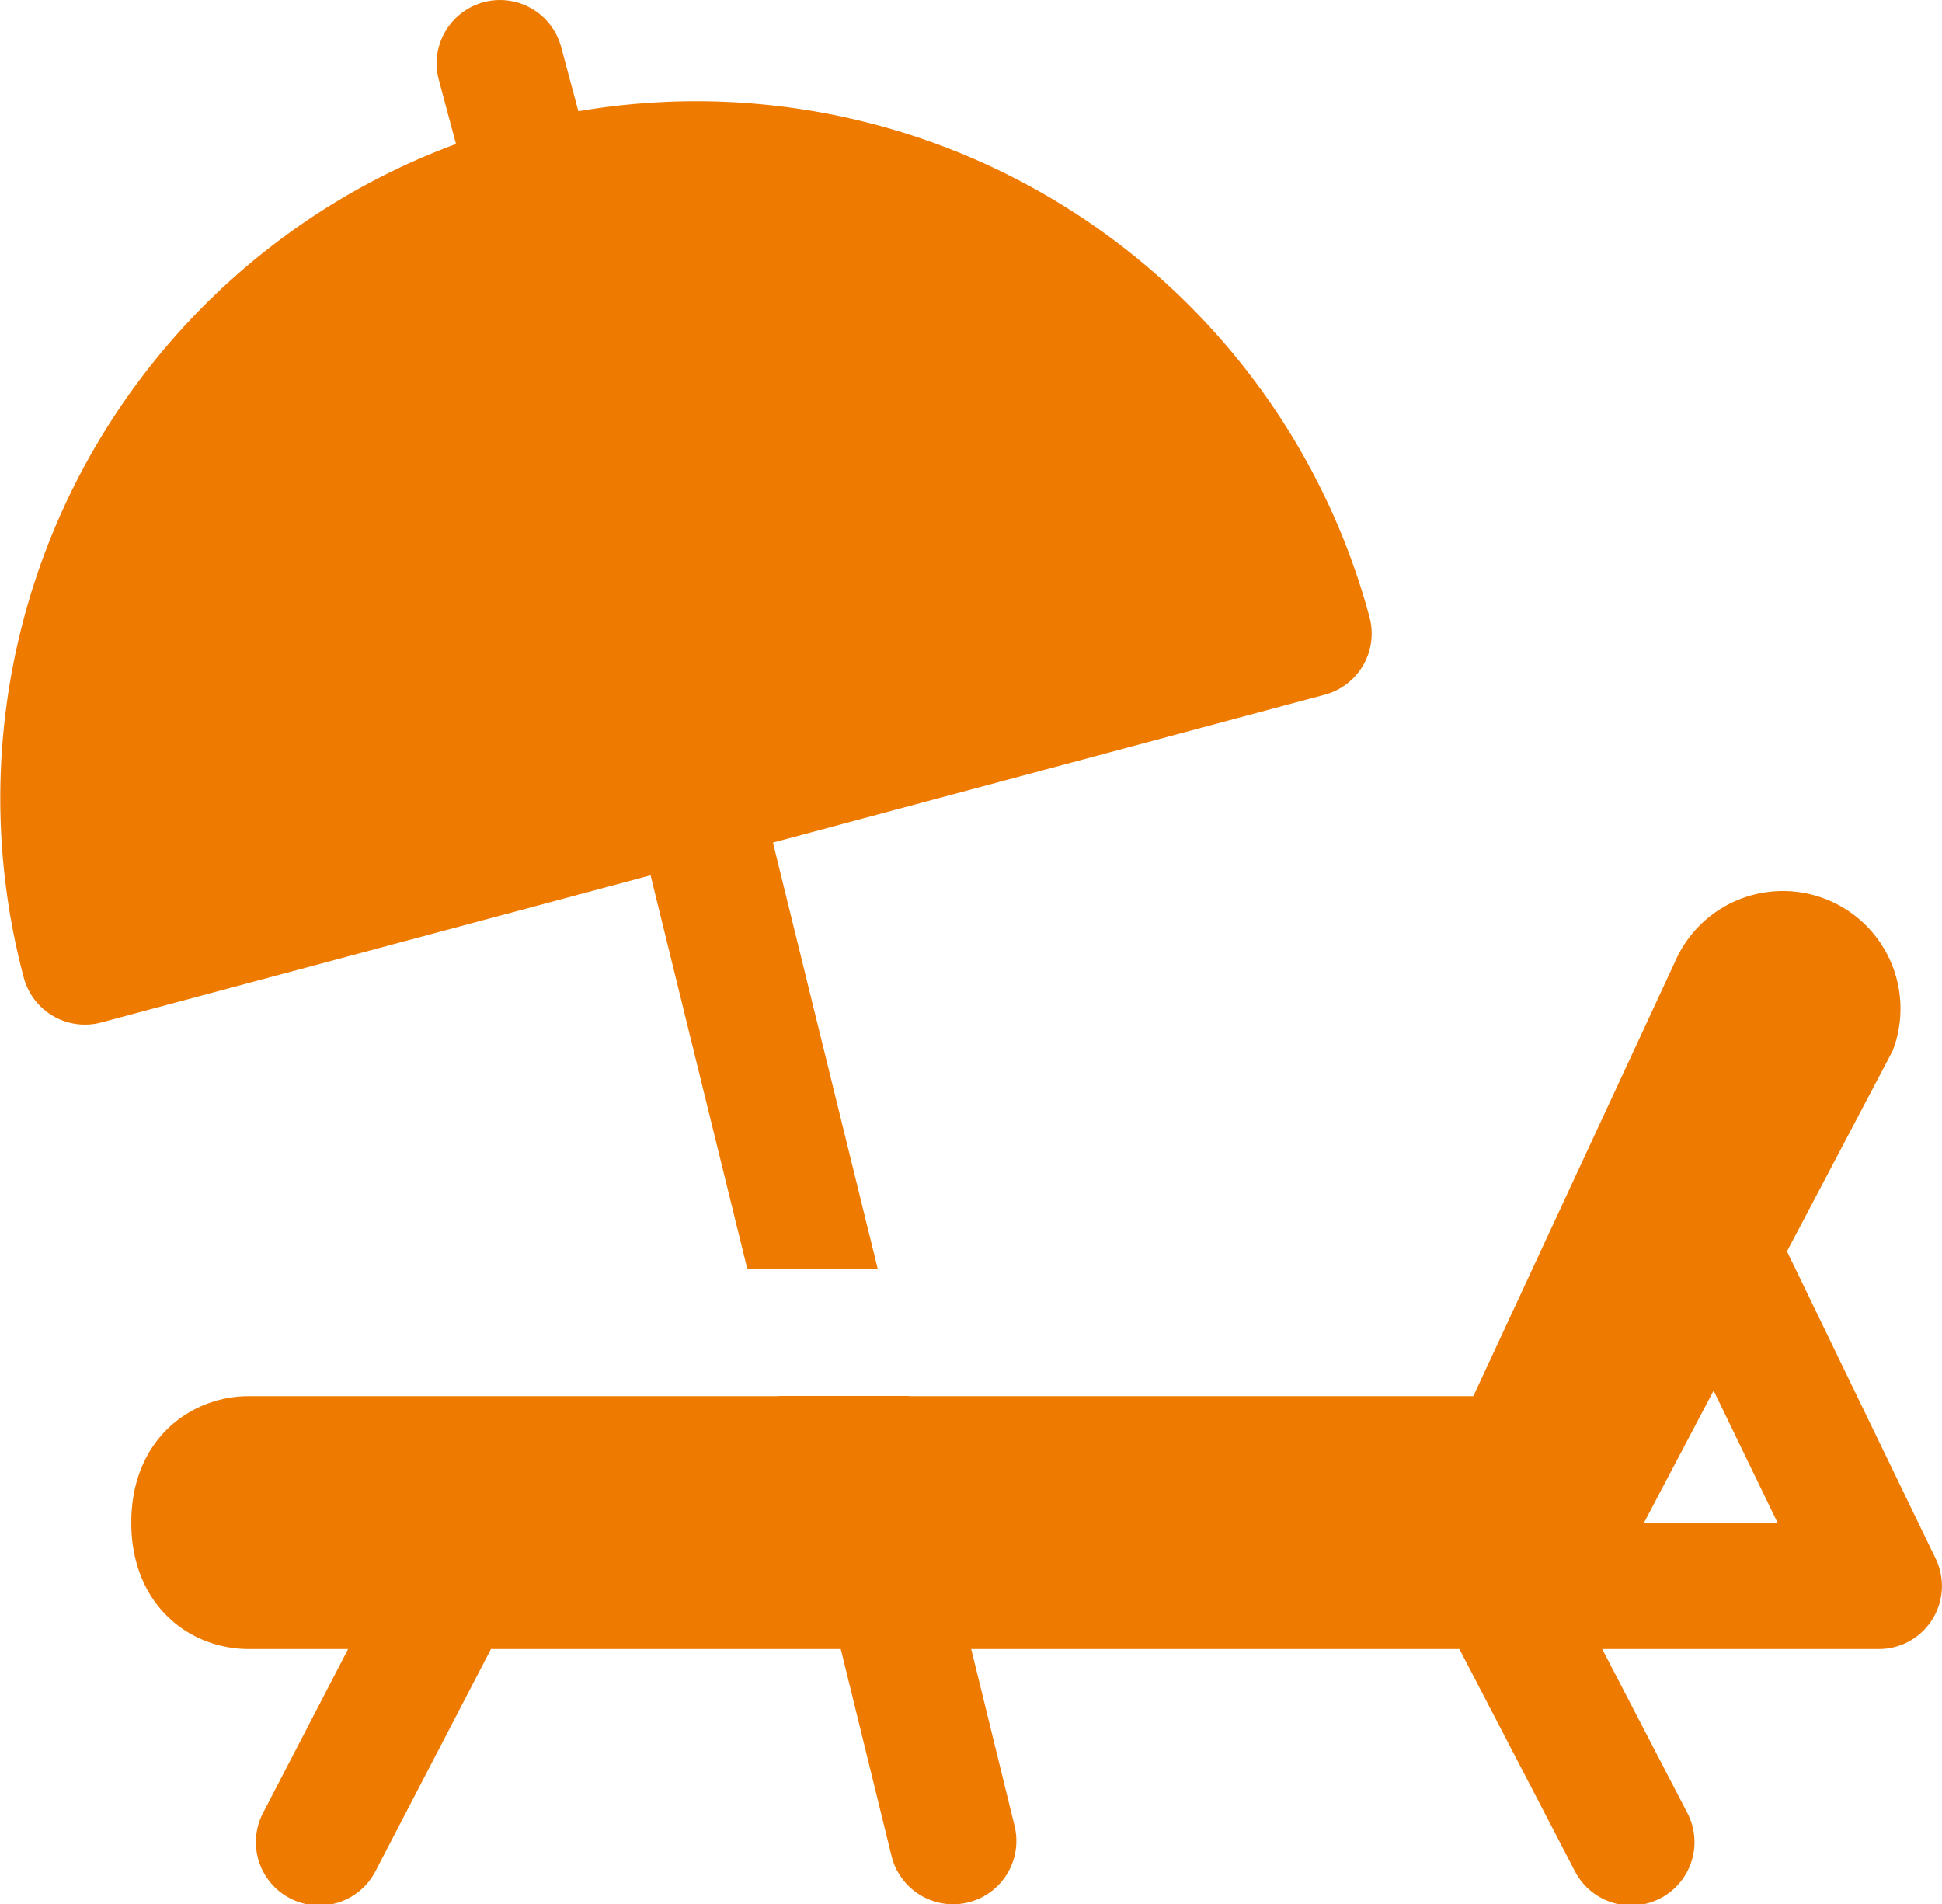
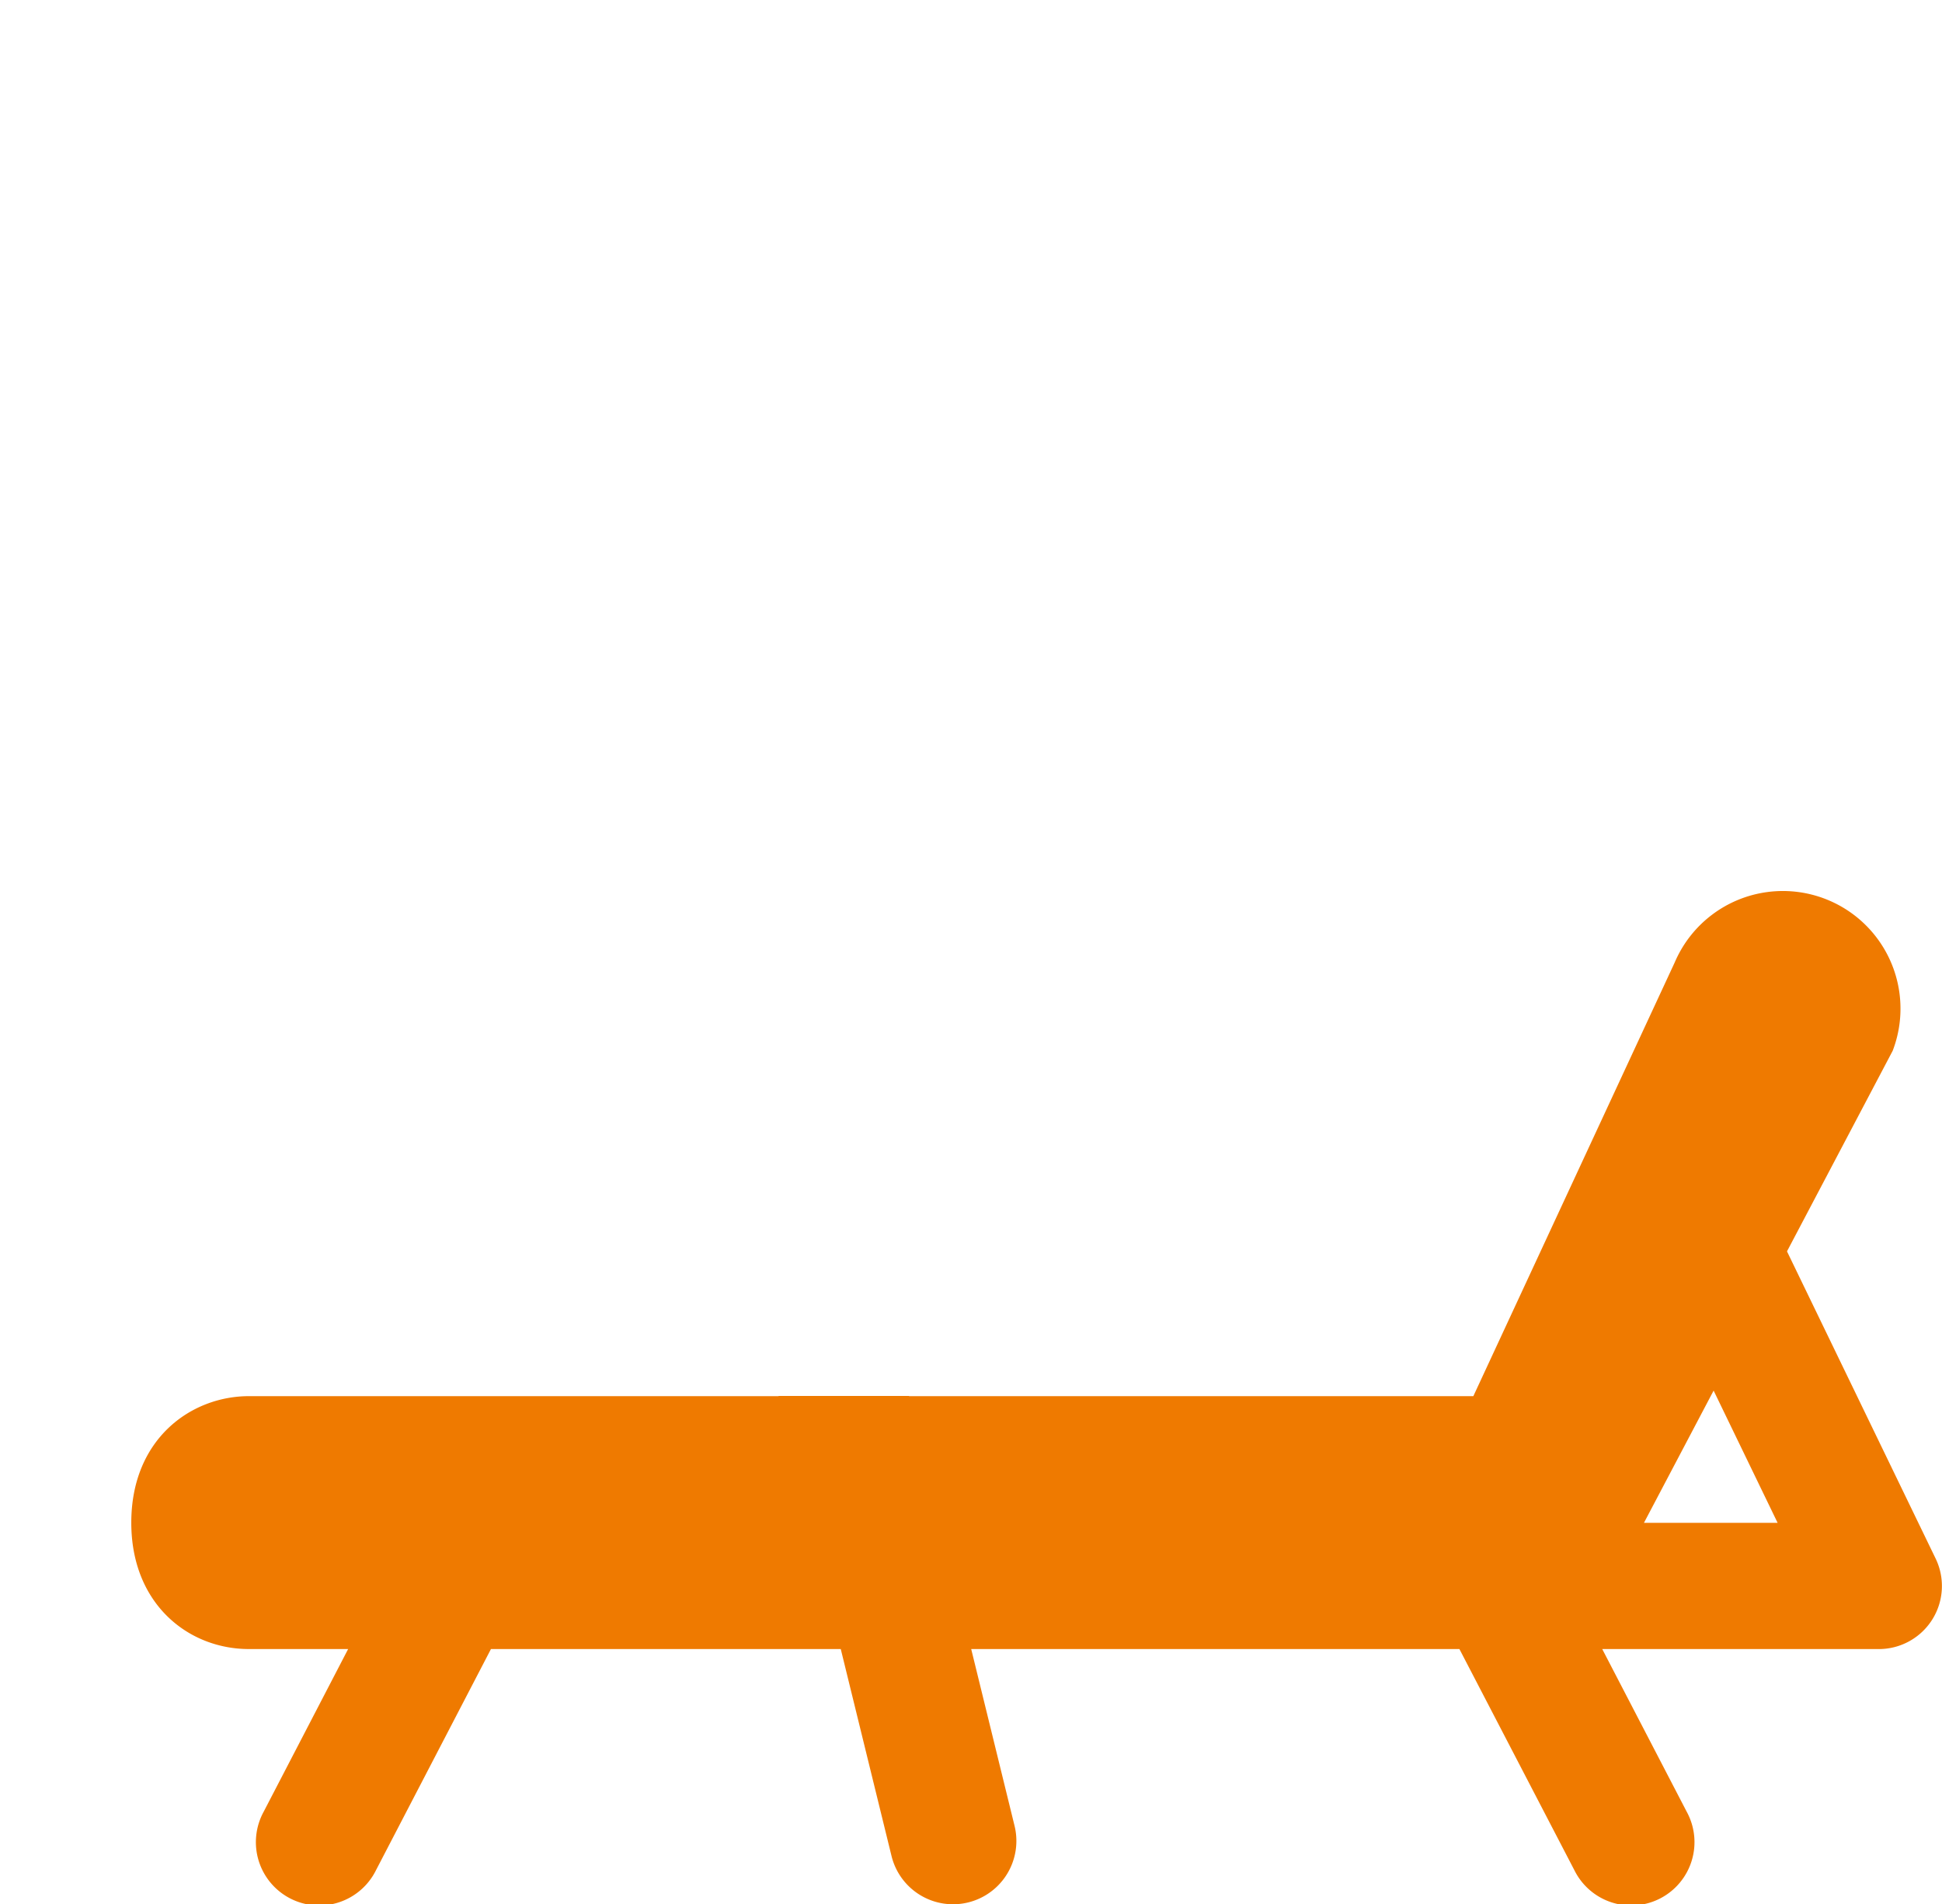
<svg xmlns="http://www.w3.org/2000/svg" width="128.792" height="126.285">
  <g data-name="グループ 54778">
    <g data-name="グループ 54777">
      <path data-name="パス 125678" d="m128.37 103.36-9.858-20.373 7.008-13.3a7.8 7.8 0 0 0-14.453-5.864l-.014.031-13.342 28.735H60.288v-.013h-8.657v.013H16.507c-3.826 0-7.8 2.829-7.8 8.39 0 5.4 3.791 8.381 7.8 8.381h6.581l-5.6 10.785a4.2 4.2 0 1 0 7.448 3.88l7.623-14.664h23.2l3.367 13.727a4.2 4.2 0 0 0 8.158-2.006l-2.874-11.721h32.378l7.623 14.664a4.2 4.2 0 1 0 7.448-3.88l-5.6-10.784h18.329a4.182 4.182 0 0 0 3.782-6.001Zm-19.344-2.371 4.62-8.769 4.243 8.769Z" fill="#ef7a00" />
    </g>
  </g>
  <g data-name="グループ 54780">
    <g data-name="グループ 54779">
-       <path data-name="パス 125679" d="M90.825 40.924A46.245 46.245 0 0 0 38.358 7.376l-1.142-4.258A4.2 4.2 0 0 0 29.1 5.287l1.142 4.262A46.247 46.247 0 0 0 1.578 64.837a4.2 4.2 0 0 0 5.146 2.969l36.421-9.758 6.422 26.129h8.651l-6.957-28.3 36.595-9.806a4.2 4.2 0 0 0 2.969-5.147Z" fill="#ef7a00" />
-     </g>
+       </g>
  </g>
</svg>